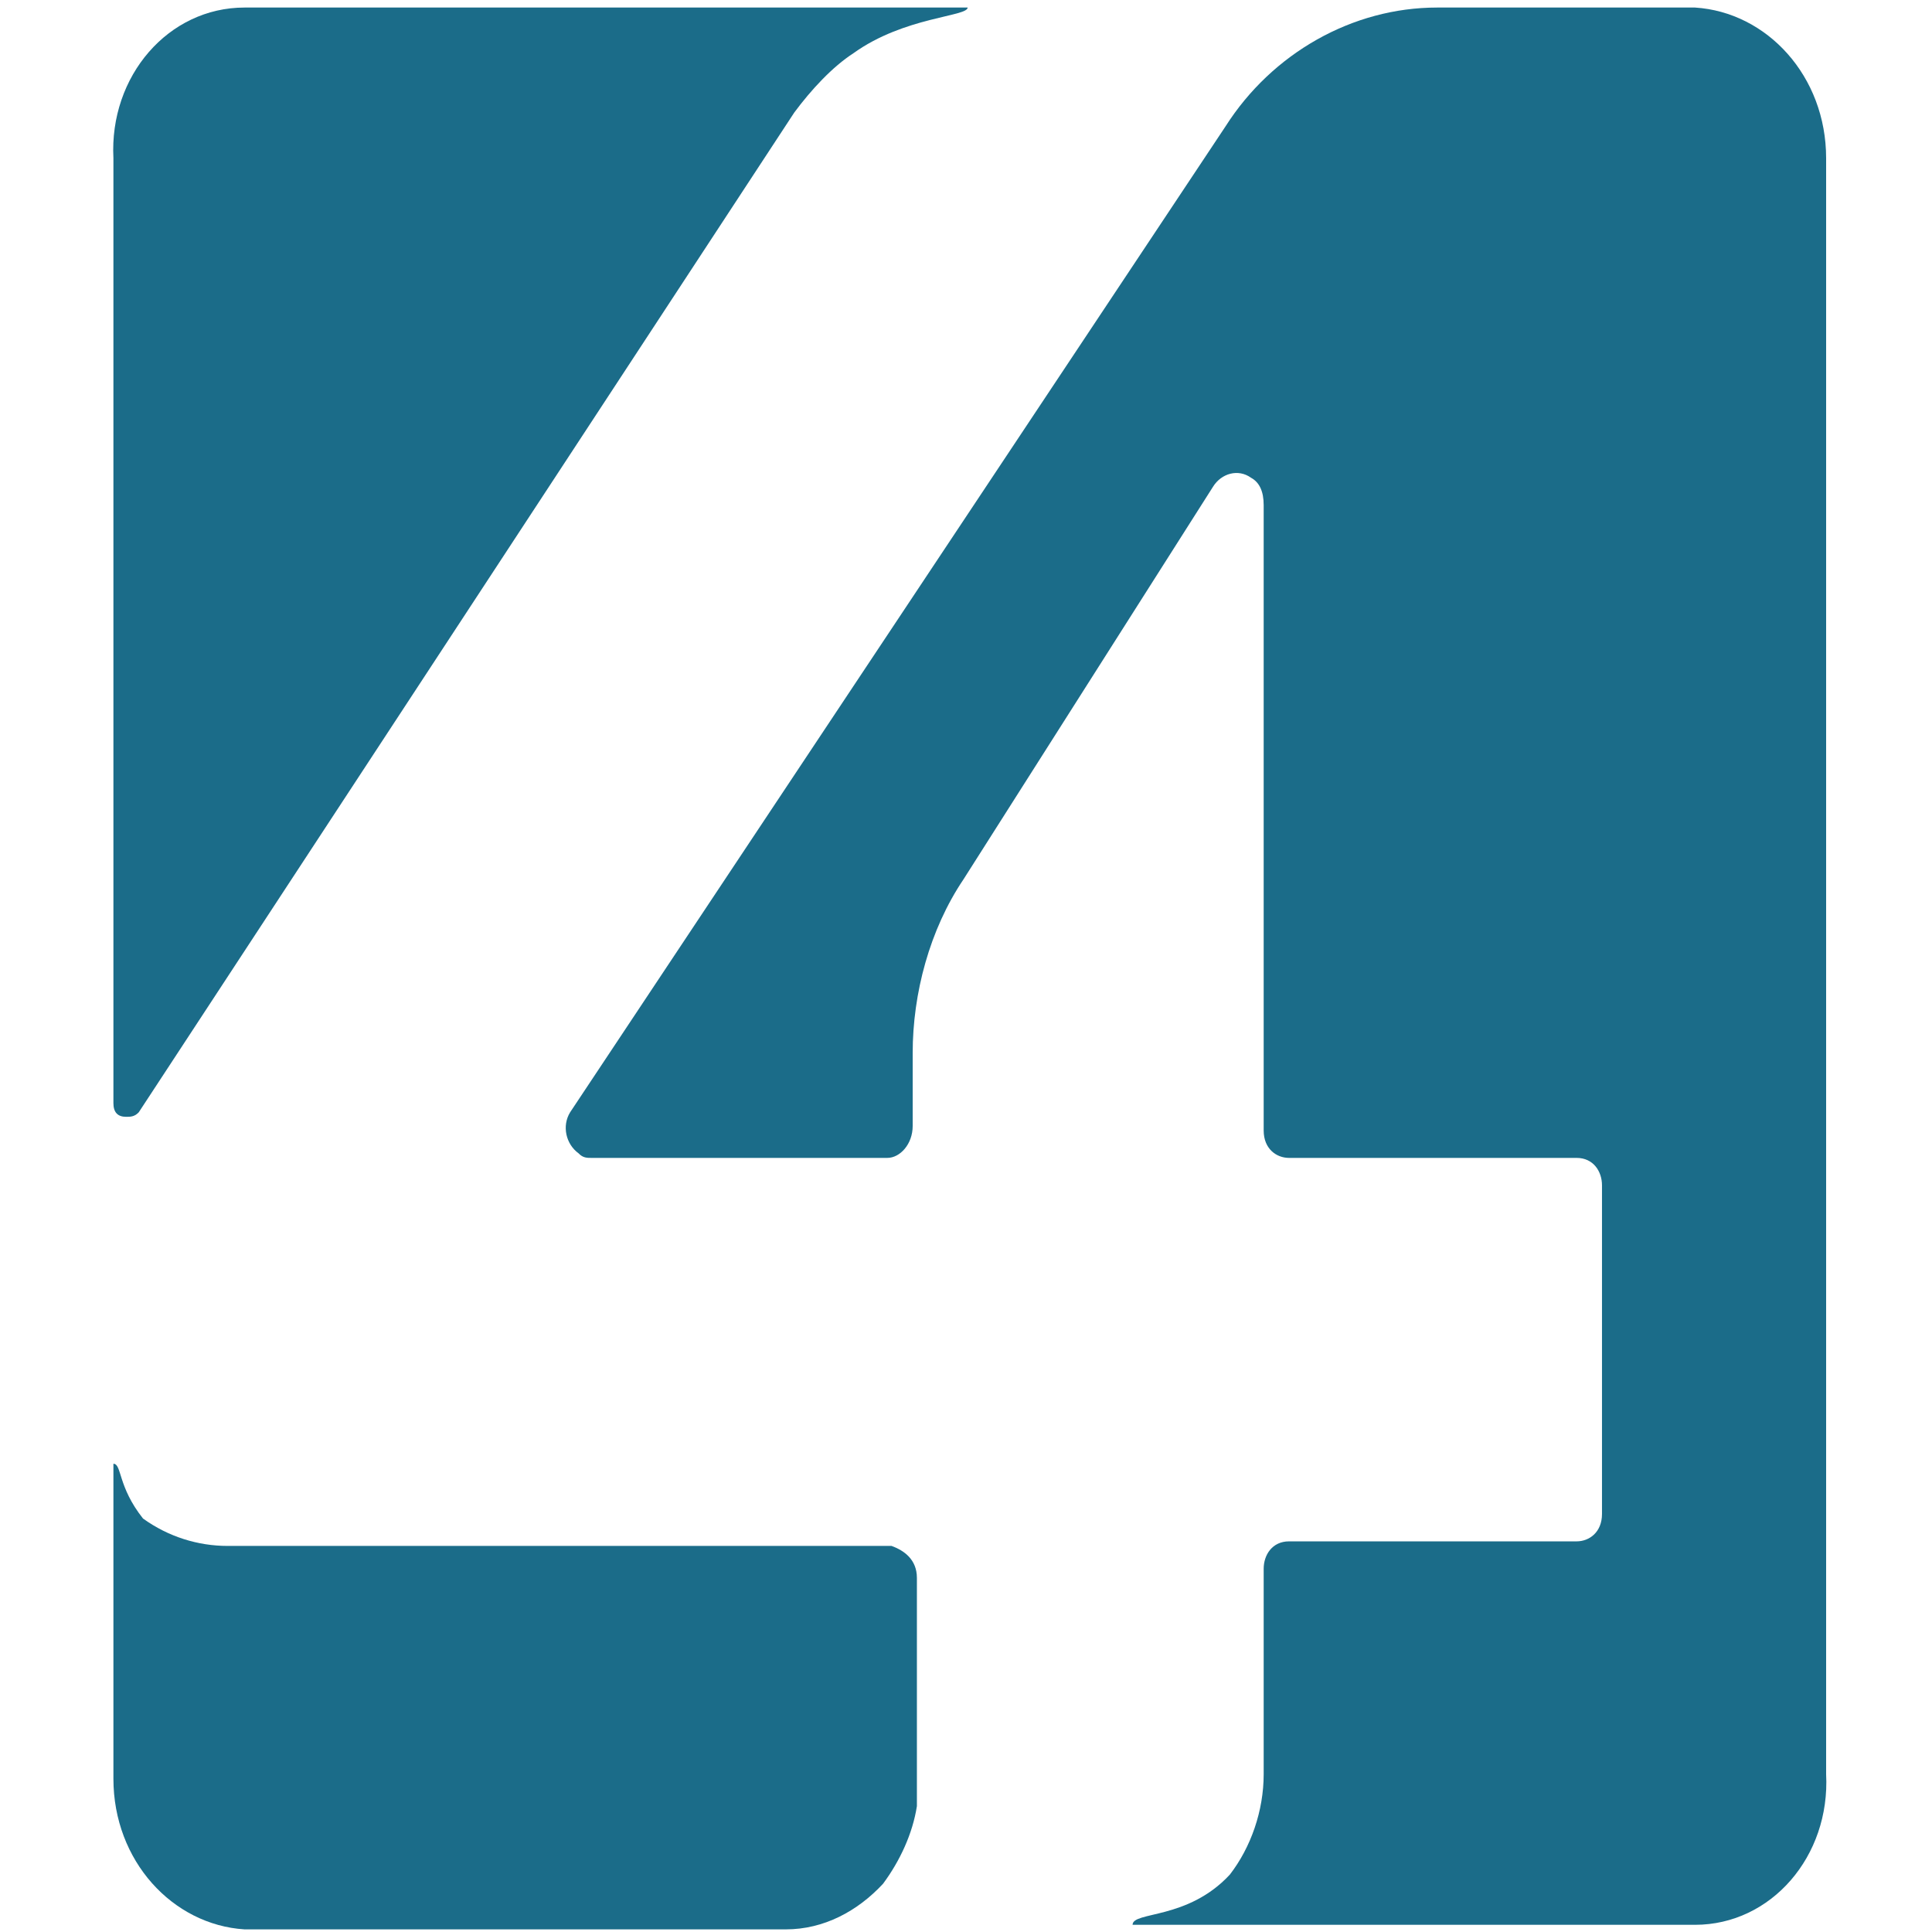
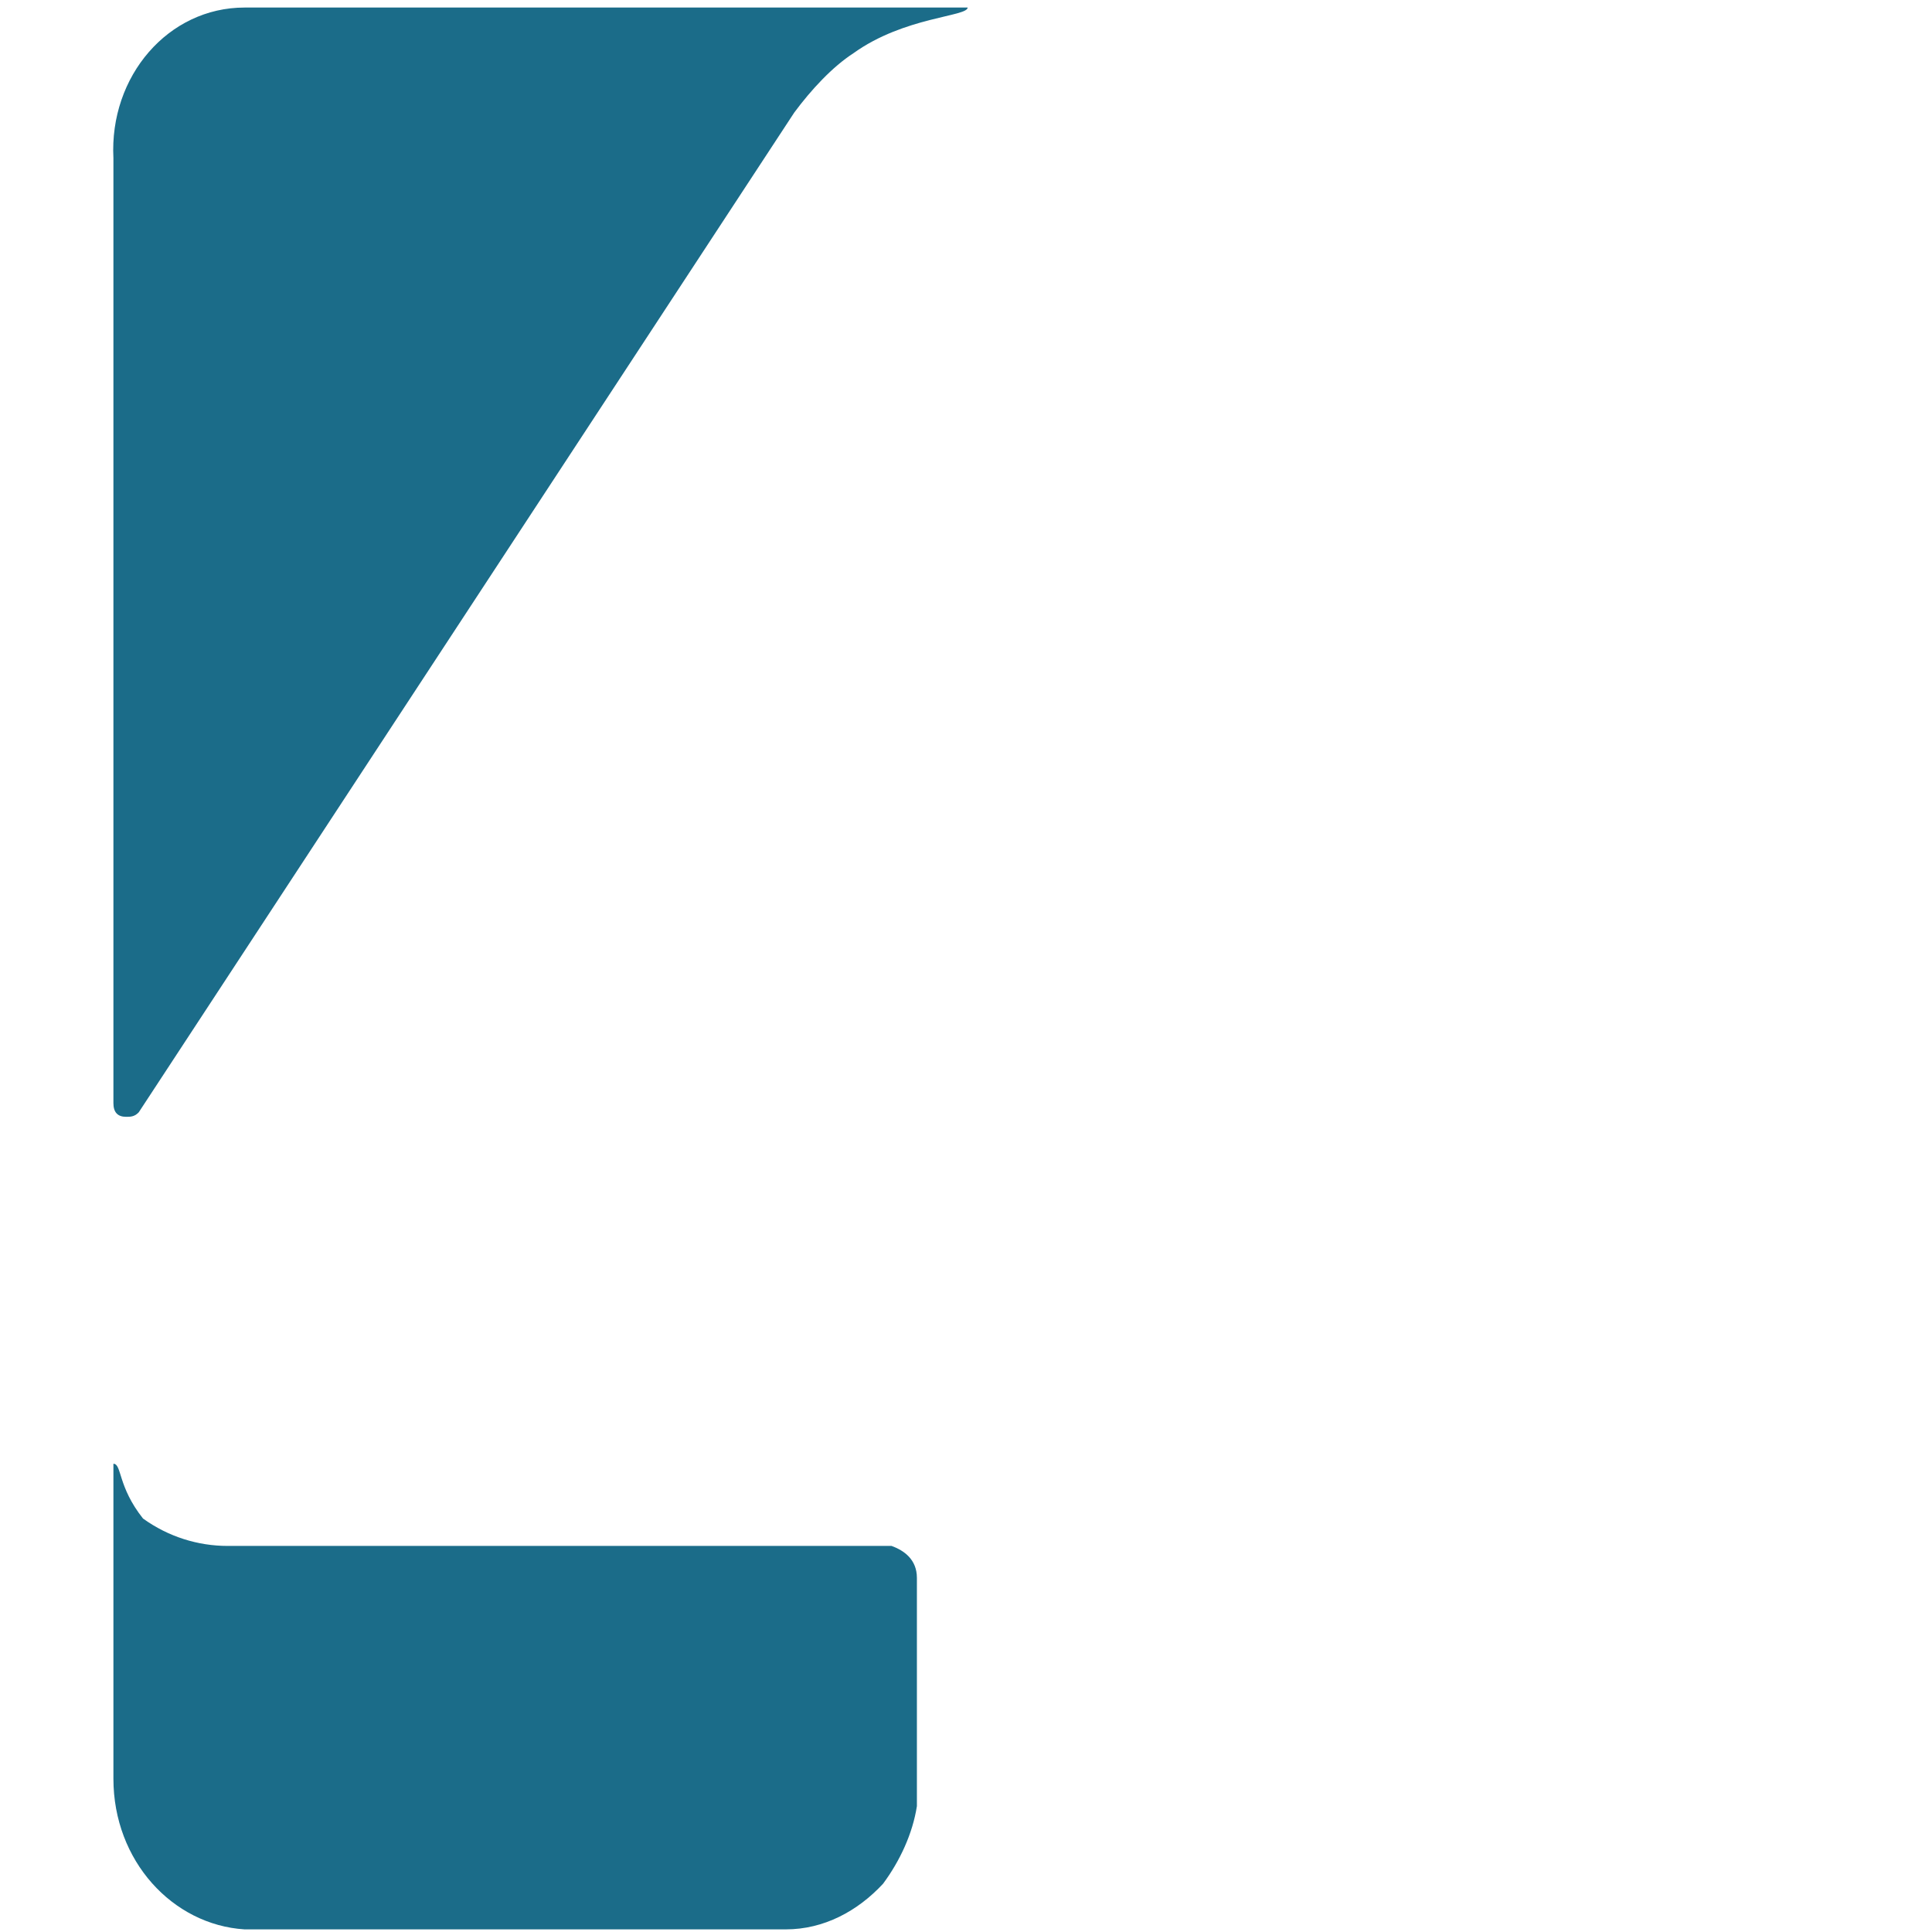
<svg xmlns="http://www.w3.org/2000/svg" width="256" height="256" viewBox="0 0 256 256" fill="none">
-   <rect width="256" height="256" fill="white" />
  <path d="M118.132 204.843H30.157C26.235 204.843 22.312 203.633 18.95 201.213C15.588 196.979 16.148 193.955 15.028 193.955V235.691C15.028 246.579 22.873 255.047 32.399 255.652H104.123C109.167 255.652 113.649 253.233 117.011 249.603C119.253 246.579 120.934 242.95 121.494 239.321V209.077C121.494 206.657 119.813 205.448 118.132 204.843Z" fill="#1B6C89" />
-   <path d="M224.6 1H190.419C179.212 1 168.565 7.049 162.401 16.727L75.547 147.38C74.426 149.194 74.987 151.614 76.668 152.824C77.228 153.428 77.788 153.428 78.349 153.428H117.573C119.254 153.428 120.935 151.614 120.935 149.194V139.516C120.935 131.653 123.177 123.185 127.659 116.531L160.72 64.512C161.841 62.697 164.082 62.092 165.763 63.302C166.884 63.907 167.444 65.117 167.444 66.931V149.799C167.444 152.219 169.125 153.428 170.806 153.428H208.91C211.151 153.428 212.272 155.243 212.272 157.058V200.609C212.272 203.028 210.591 204.238 208.91 204.238H170.806C168.565 204.238 167.444 206.053 167.444 207.867V235.087C167.444 239.926 165.763 244.764 162.961 248.394C157.358 254.442 150.073 253.233 150.073 255.047H224.6C234.686 255.047 242.531 245.974 241.971 235.087V20.961C241.971 10.073 234.126 1.605 224.6 1Z" fill="#1B6C89" />
  <path d="M105.245 14.912C107.486 11.888 110.288 8.863 113.089 7.049C119.814 2.21 128.219 2.21 128.219 1H32.399C22.313 1 14.468 10.073 15.028 20.961V146.17C15.028 147.38 15.589 147.984 16.709 147.984C17.27 147.984 17.83 147.984 18.39 147.38L105.245 14.912Z" fill="#1B6C89" />
</svg>